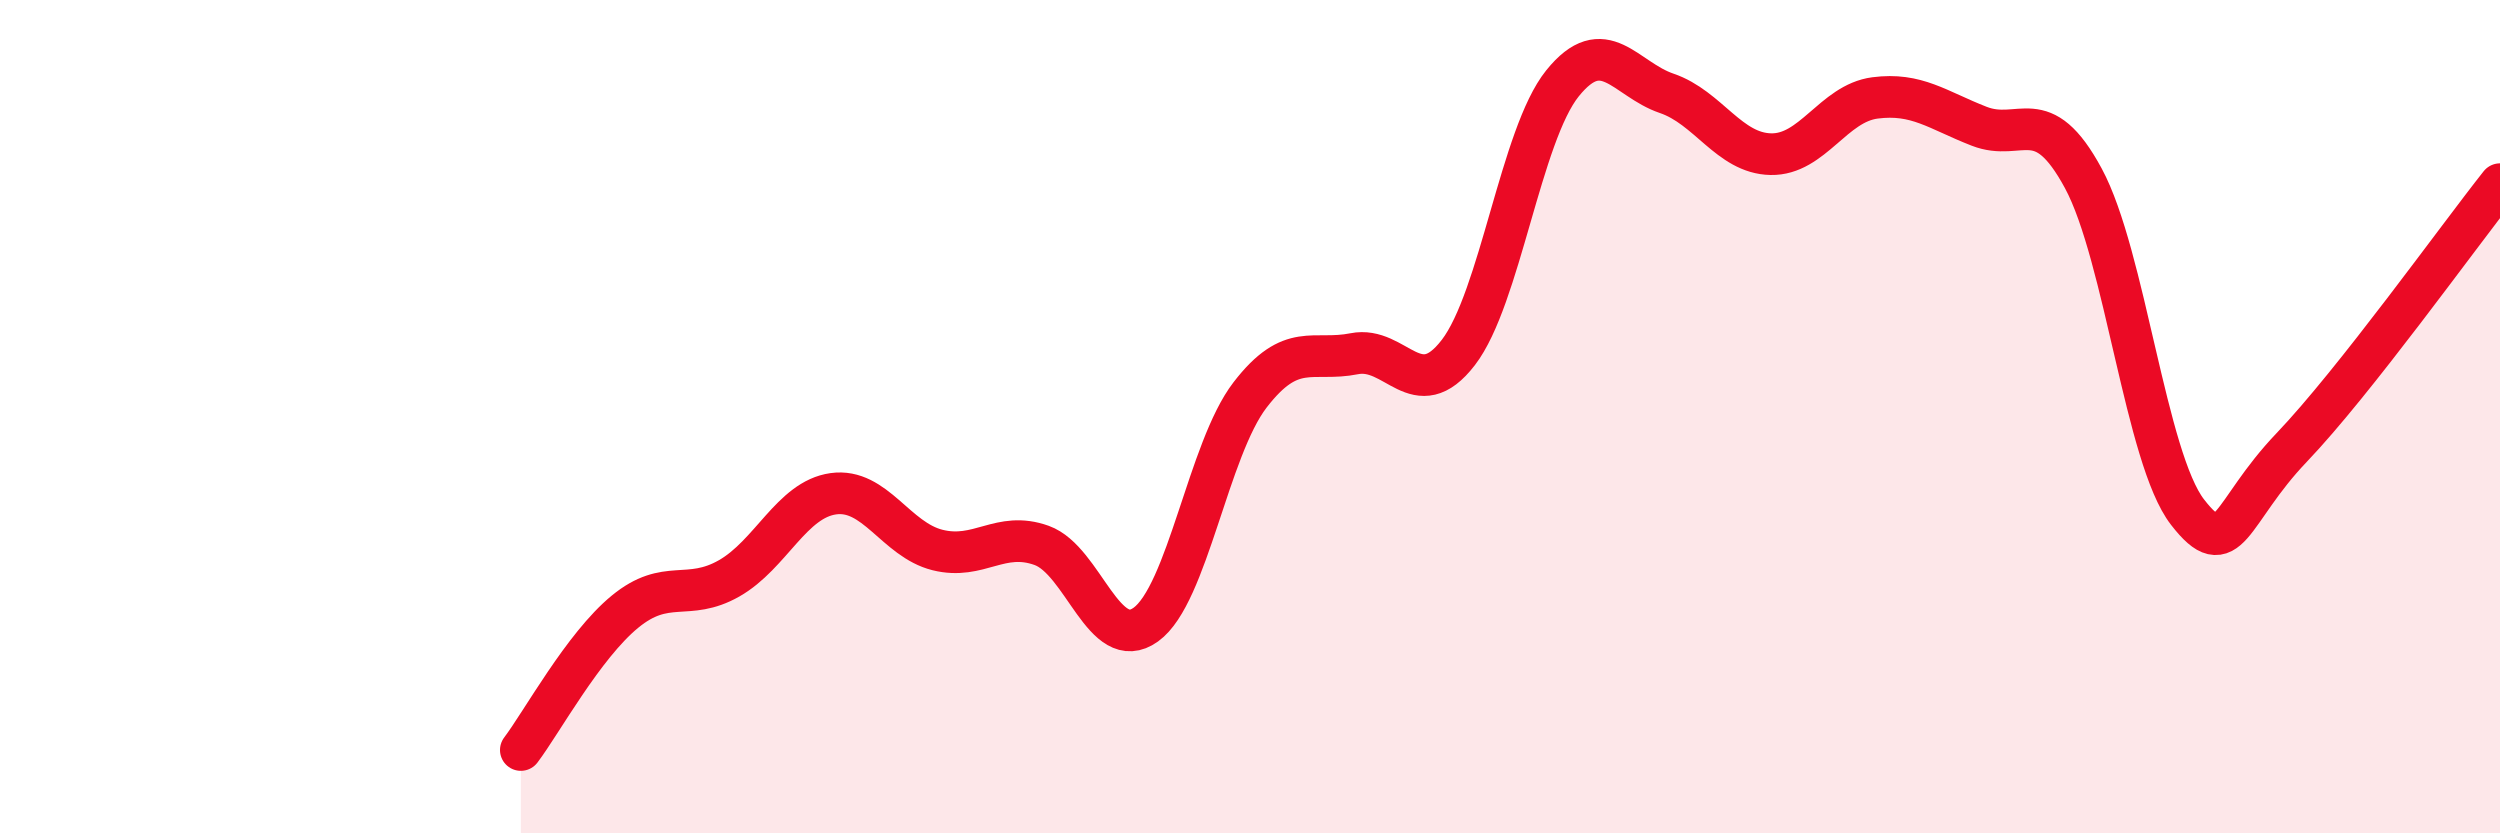
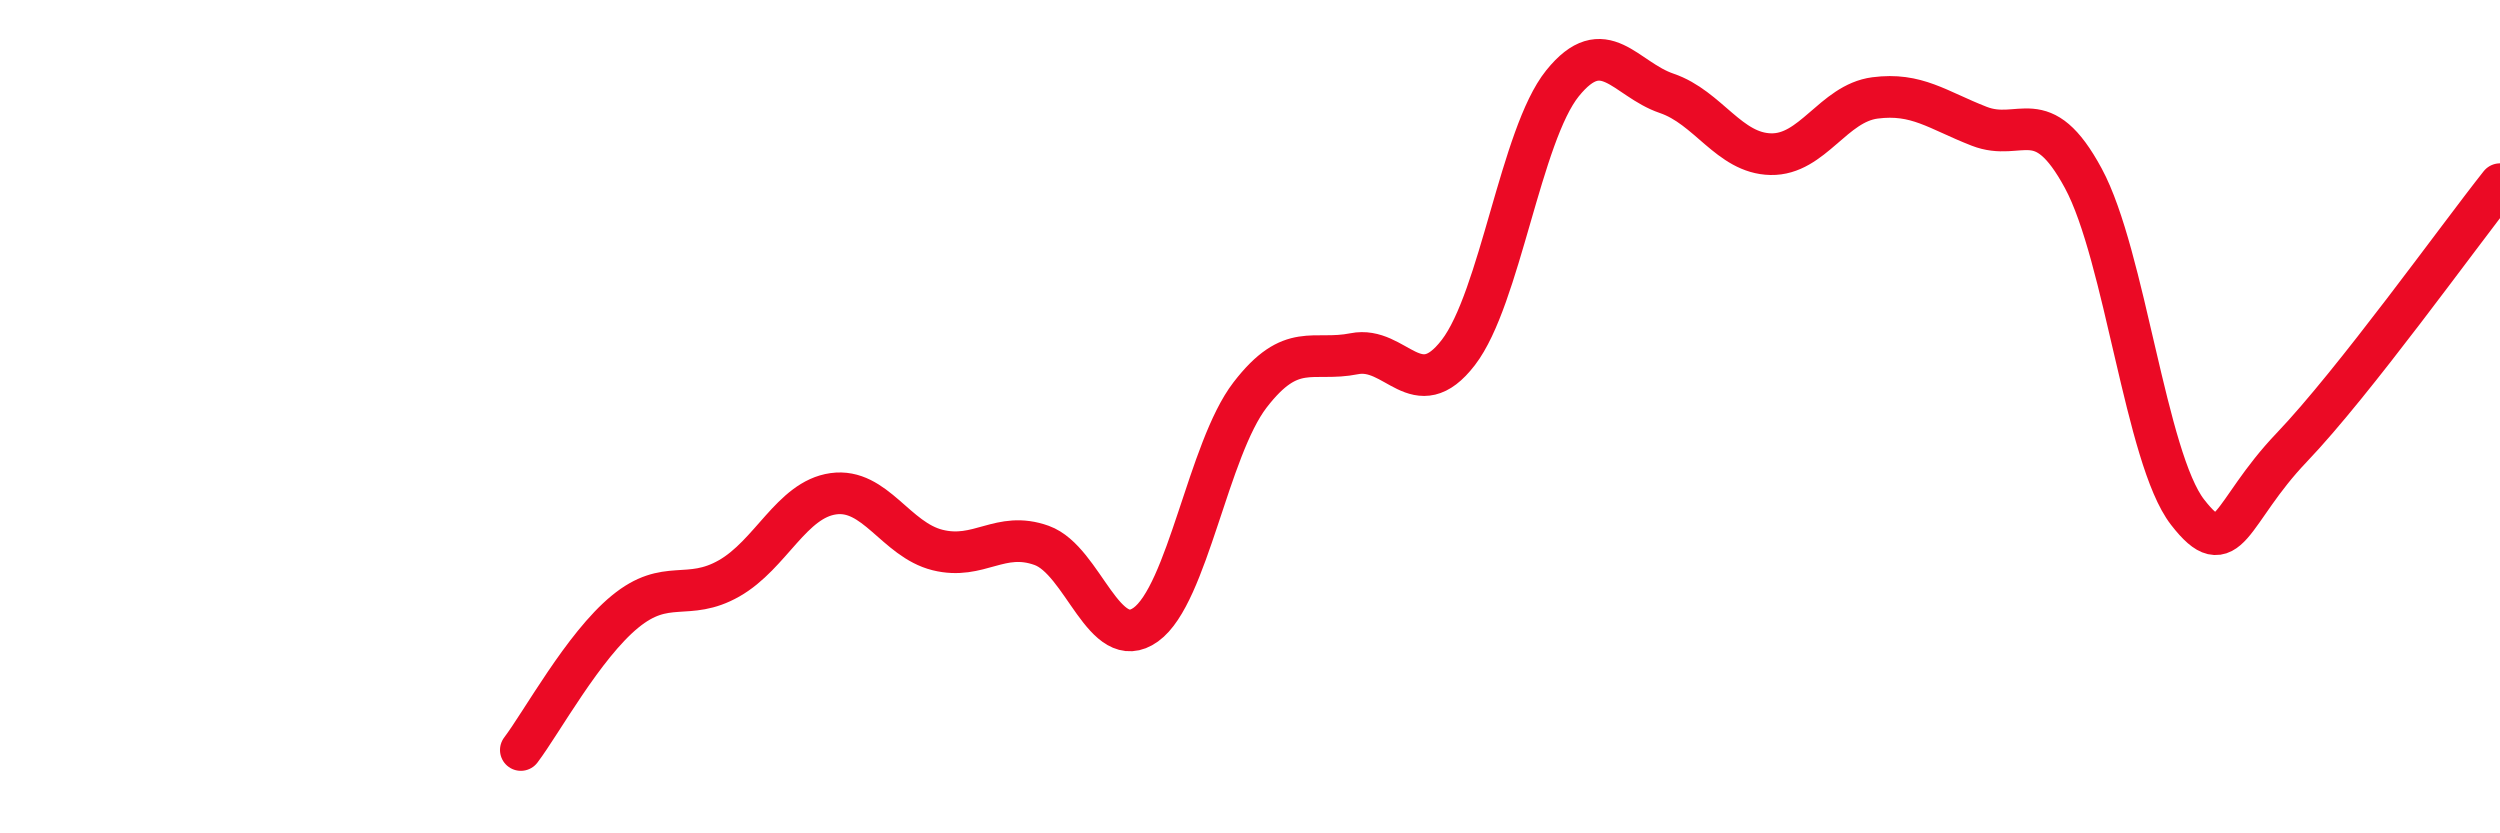
<svg xmlns="http://www.w3.org/2000/svg" width="60" height="20" viewBox="0 0 60 20">
-   <path d="M 12.5,18 C 13,17.34 14,15.5 15,14.68 C 16,13.86 16.5,14.45 17.5,13.88 C 18.5,13.31 19,11.99 20,11.85 C 21,11.71 21.5,12.95 22.5,13.2 C 23.5,13.45 24,12.73 25,13.09 C 26,13.45 26.5,15.71 27.5,14.99 C 28.5,14.27 29,10.78 30,9.48 C 31,8.18 31.5,8.69 32.5,8.49 C 33.5,8.29 34,9.76 35,8.46 C 36,7.16 36.5,3.24 37.5,2 C 38.5,0.76 39,1.9 40,2.24 C 41,2.58 41.5,3.68 42.5,3.7 C 43.5,3.72 44,2.48 45,2.35 C 46,2.22 46.5,2.64 47.5,3.03 C 48.5,3.42 49,2.43 50,4.28 C 51,6.13 51.5,11 52.5,12.29 C 53.5,13.58 53.5,12.31 55,10.74 C 56.5,9.17 59,5.68 60,4.42L60 20L12.5 20Z" fill="#EB0A25" opacity="0.1" stroke-linecap="round" stroke-linejoin="round" />
  <path d="M 12.5,18 C 13,17.34 14,15.5 15,14.68 C 16,13.86 16.5,14.45 17.5,13.88 C 18.5,13.31 19,11.99 20,11.85 C 21,11.71 21.5,12.95 22.5,13.2 C 23.5,13.45 24,12.73 25,13.09 C 26,13.45 26.5,15.71 27.5,14.99 C 28.5,14.27 29,10.78 30,9.48 C 31,8.18 31.5,8.69 32.5,8.49 C 33.5,8.29 34,9.76 35,8.46 C 36,7.16 36.5,3.24 37.5,2 C 38.5,0.76 39,1.9 40,2.24 C 41,2.58 41.5,3.68 42.5,3.7 C 43.5,3.72 44,2.48 45,2.35 C 46,2.22 46.5,2.64 47.5,3.03 C 48.5,3.42 49,2.43 50,4.28 C 51,6.13 51.5,11 52.5,12.29 C 53.5,13.58 53.5,12.31 55,10.74 C 56.5,9.17 59,5.68 60,4.42" stroke="#EB0A25" stroke-width="1" fill="none" stroke-linecap="round" stroke-linejoin="round" />
</svg>